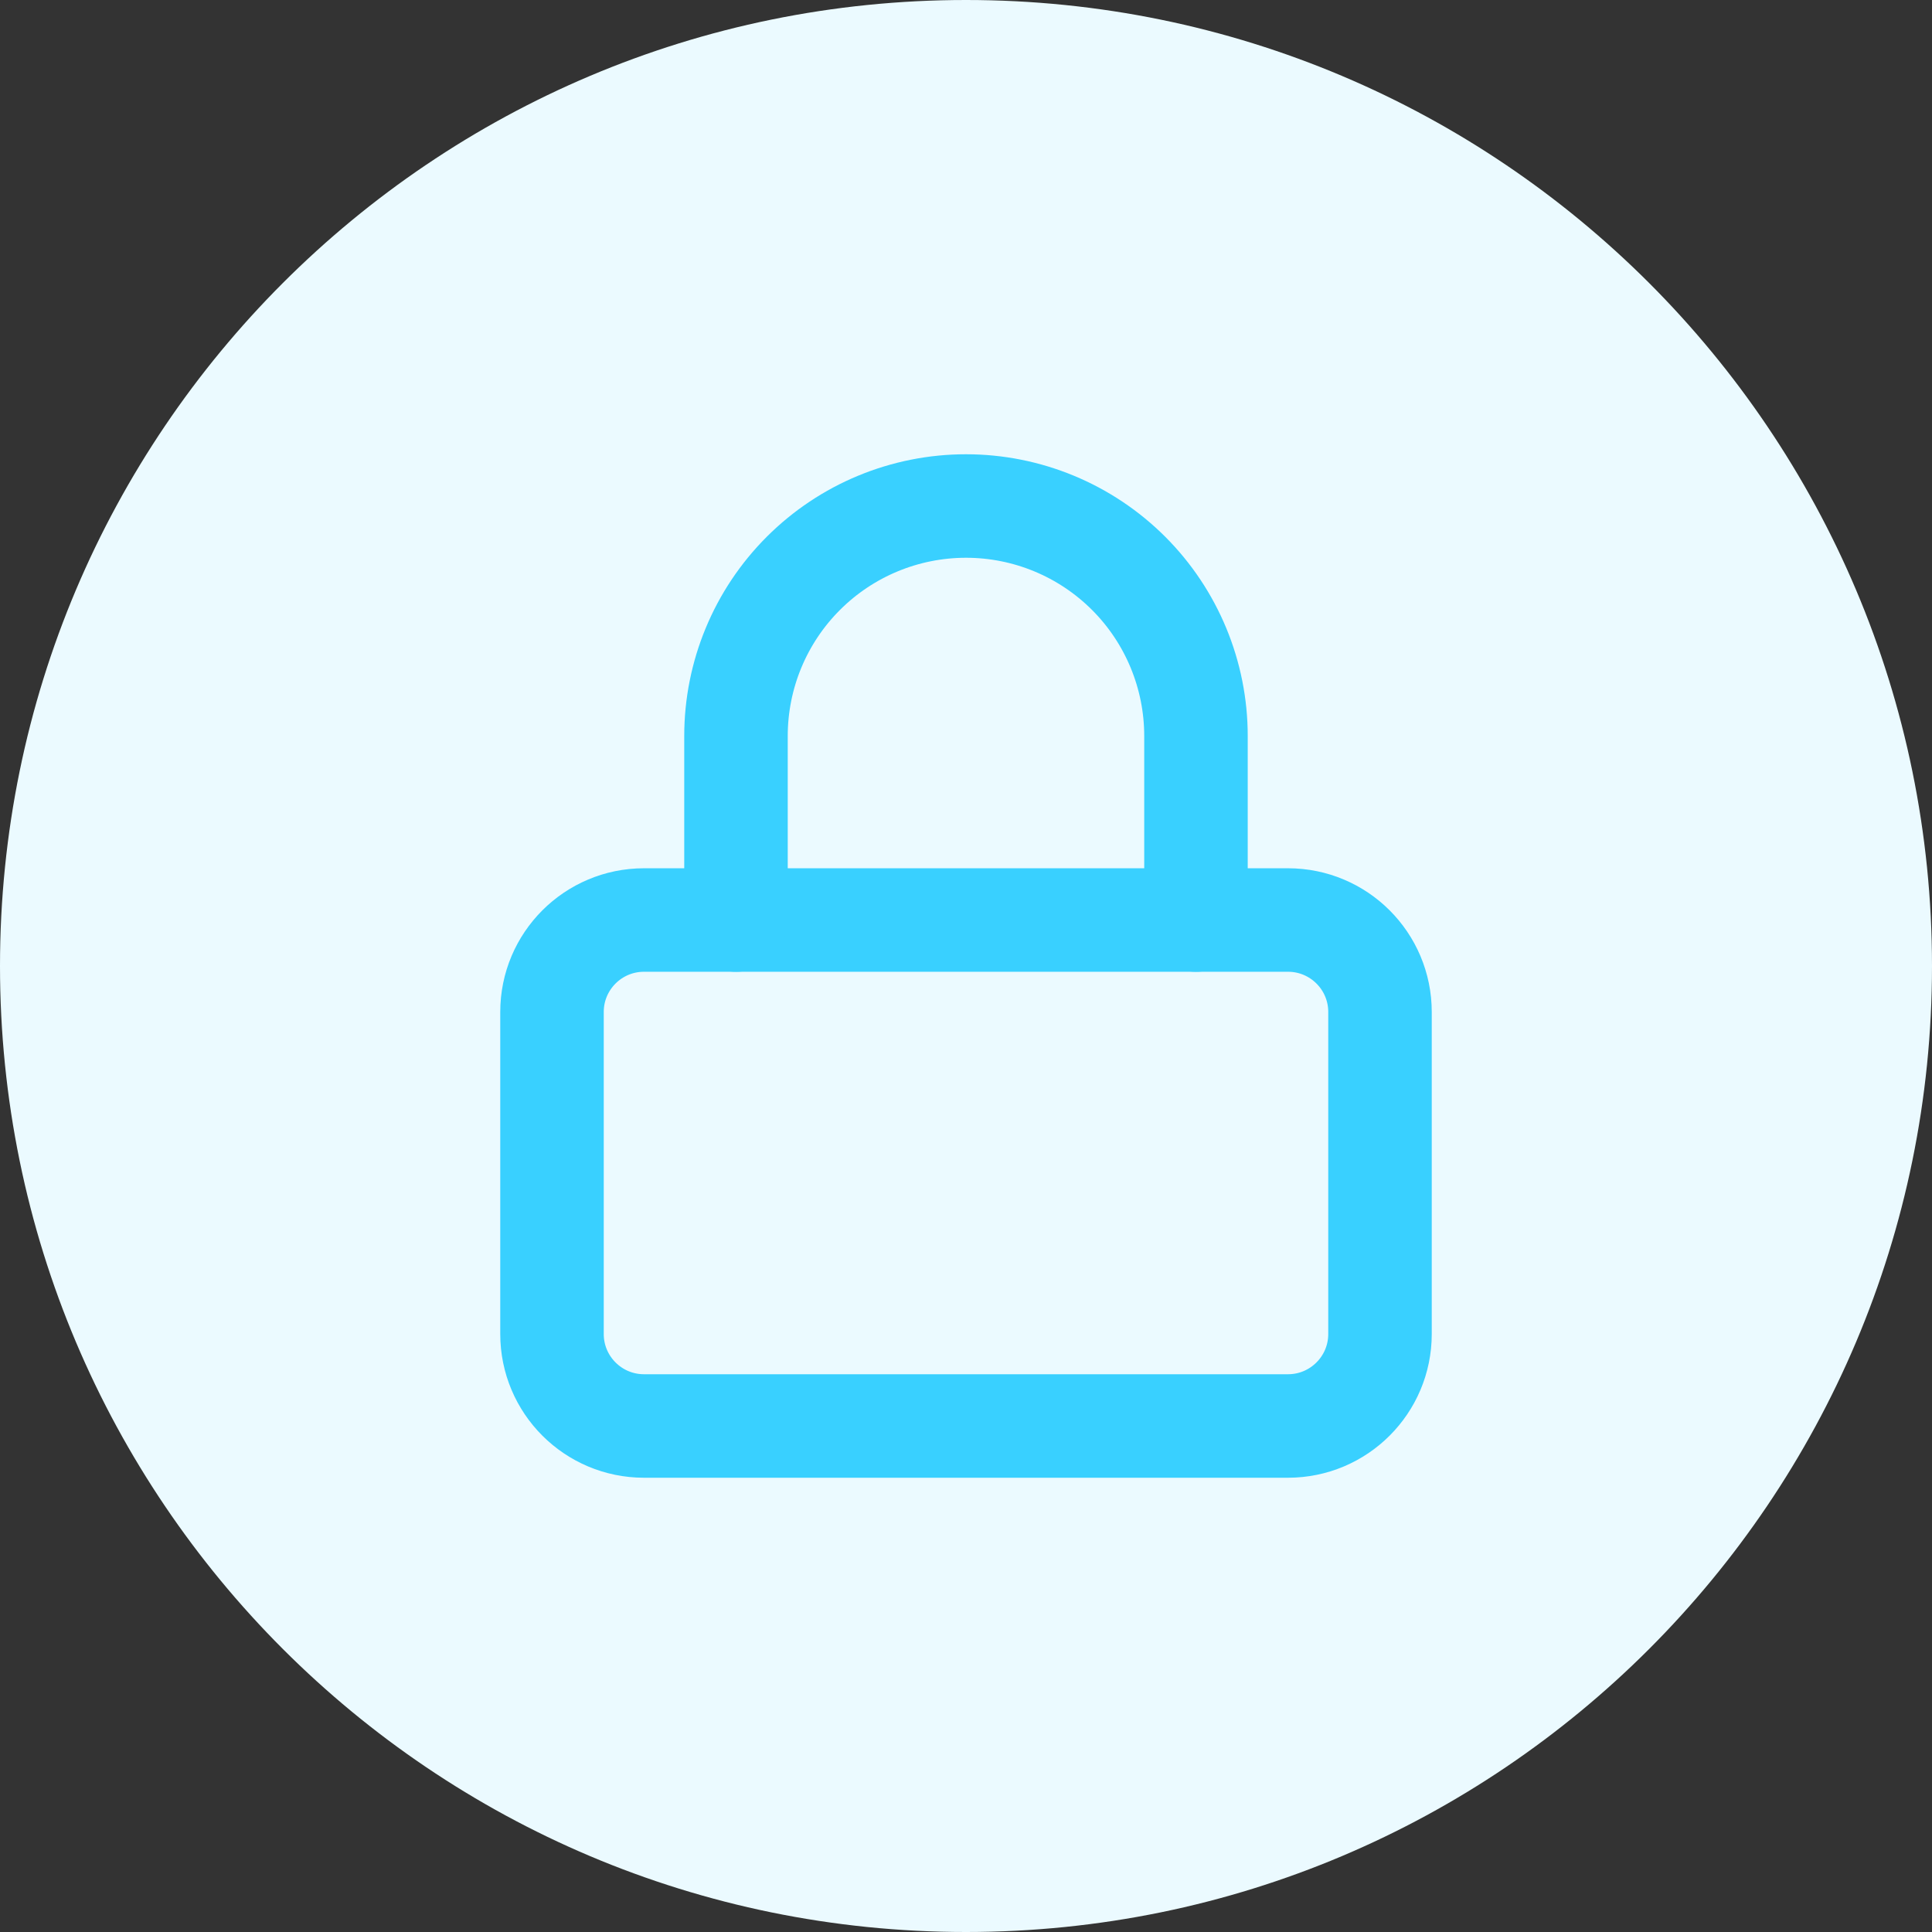
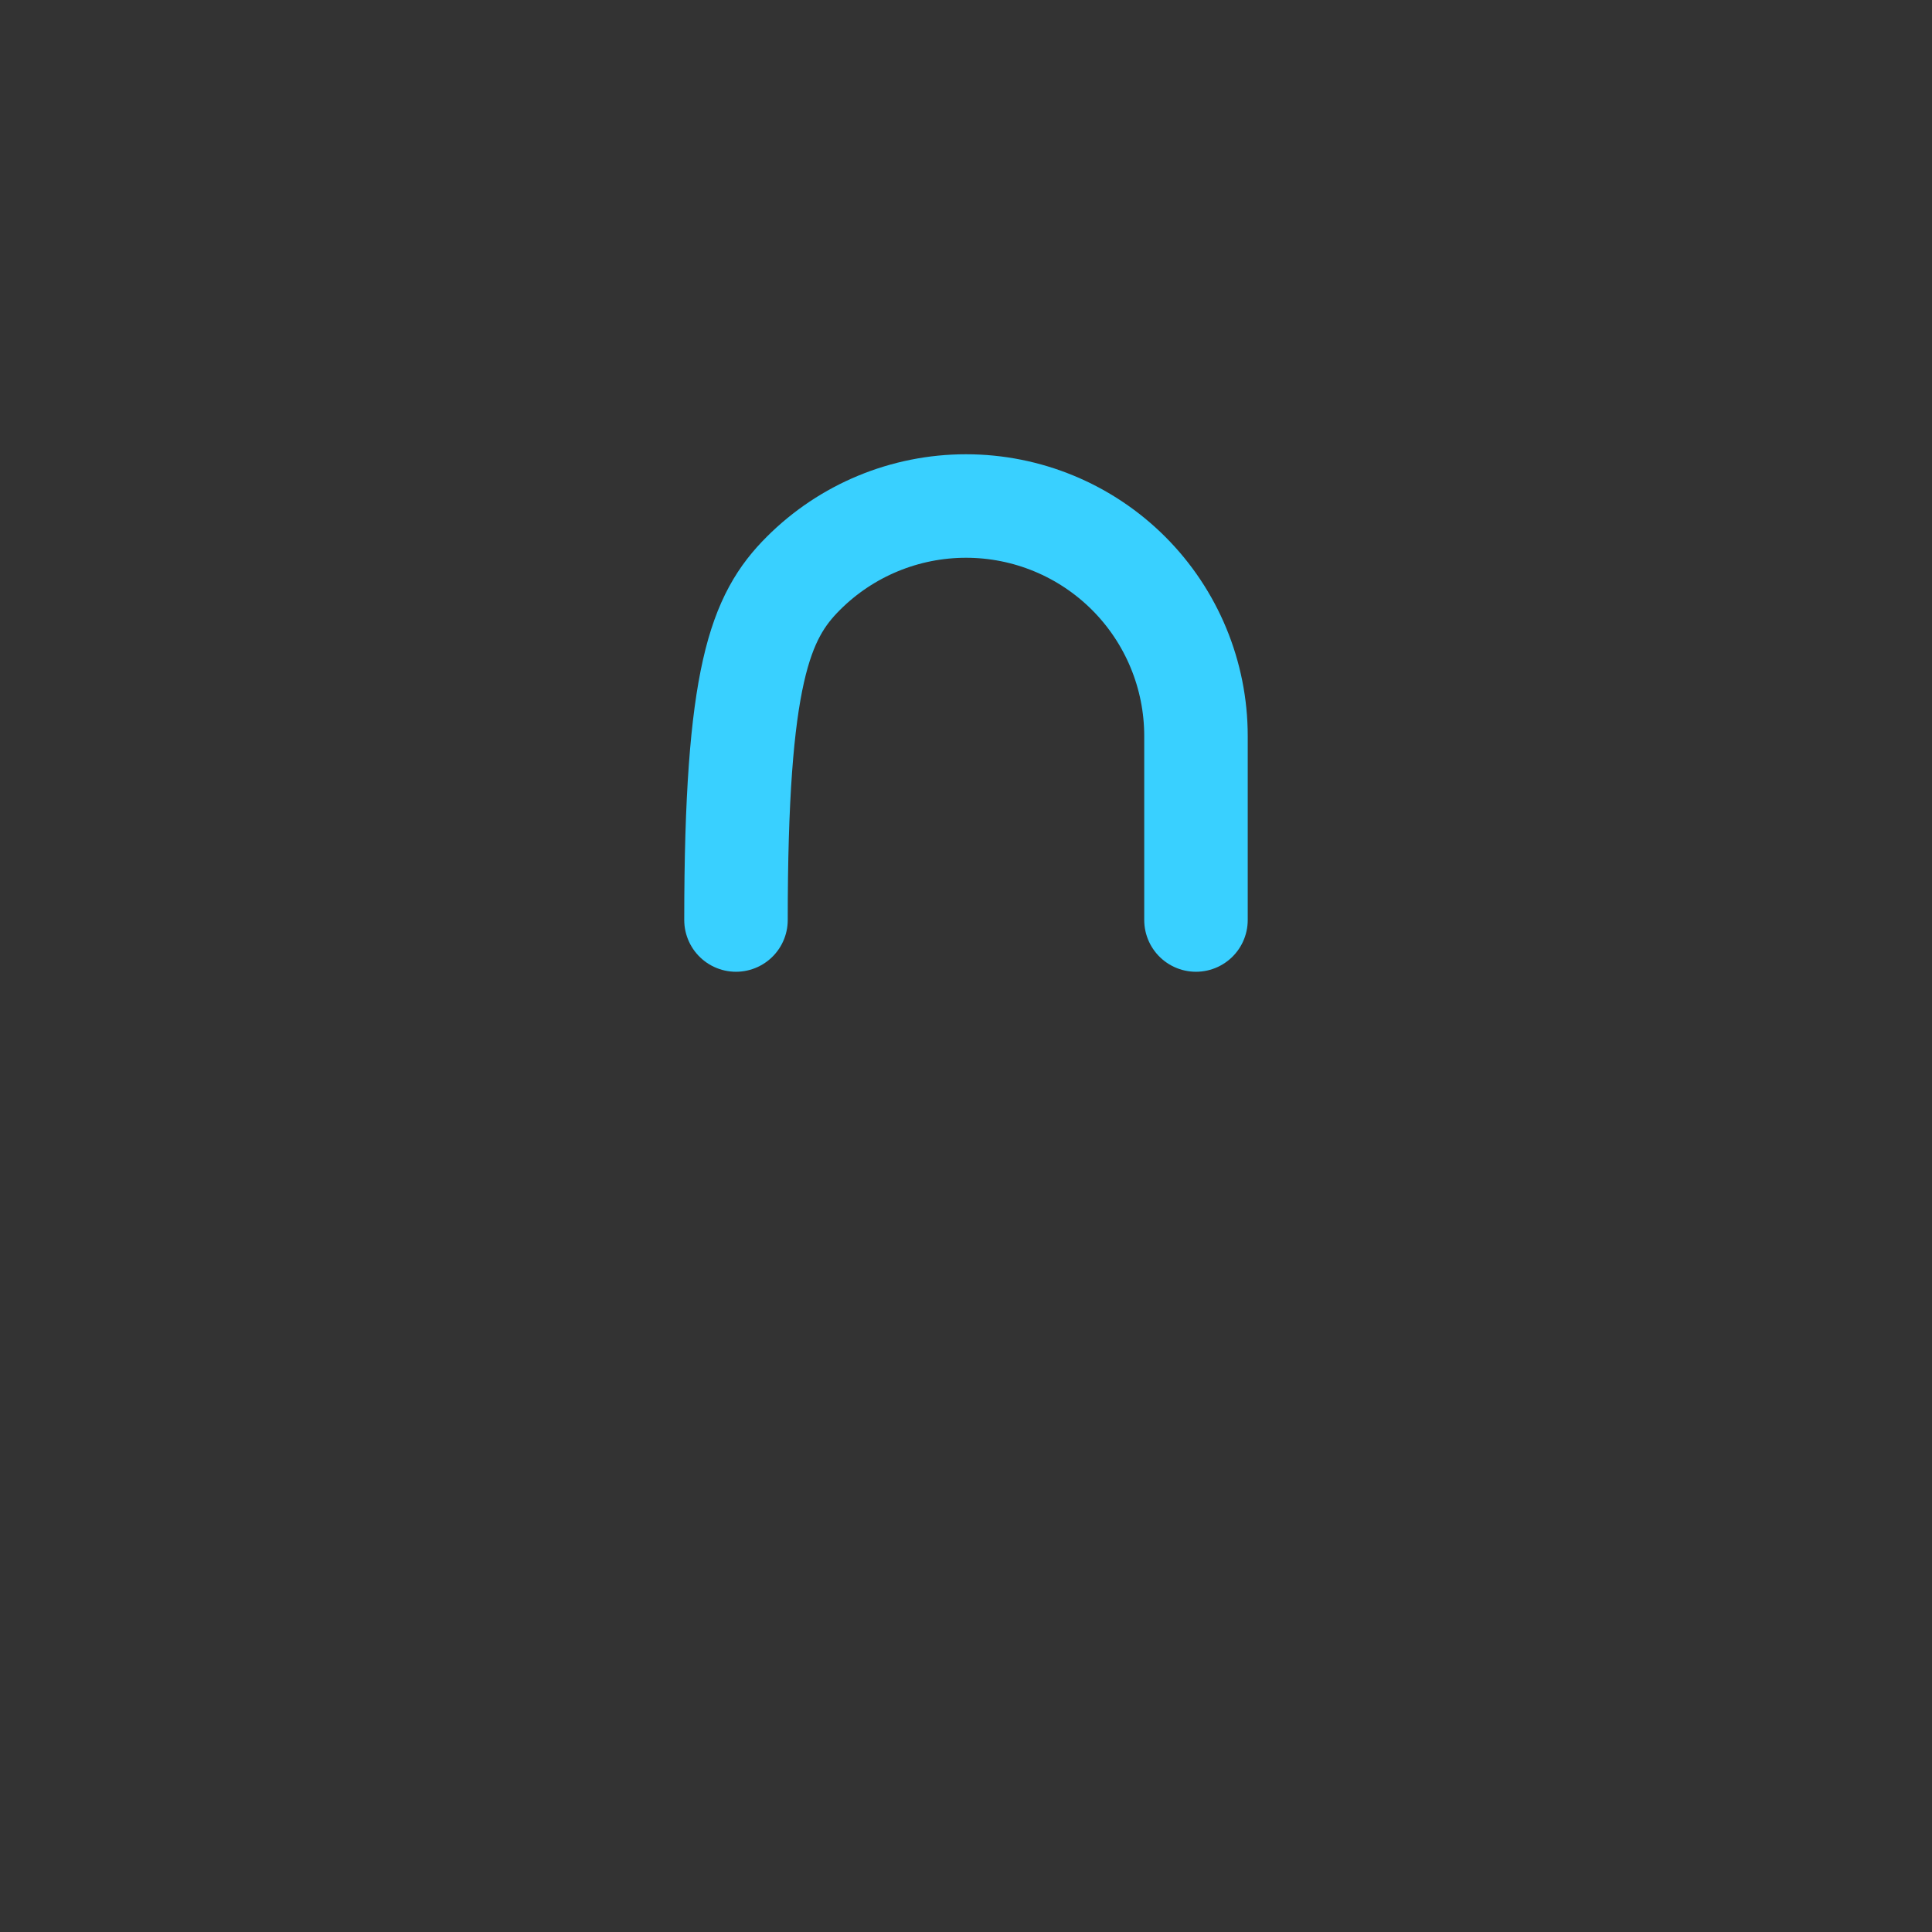
<svg xmlns="http://www.w3.org/2000/svg" width="56" height="56" viewBox="0 0 56 56" fill="none">
  <rect x="0" y="0" width="56" height="56" fill="#333333" stroke="none" />
-   <path d="M0 28C0 12.536 12.536 0 28 0C43.464 0 56 12.536 56 28C56 43.464 43.464 56 28 56C12.536 56 0 43.464 0 28Z" fill="#EBFAFF" />
-   <path d="M37.333 26.667H18.667C17.194 26.667 16 27.86 16 29.333V38.667C16 40.139 17.194 41.333 18.667 41.333H37.333C38.806 41.333 40 40.139 40 38.667V29.333C40 27.86 38.806 26.667 37.333 26.667Z" stroke="#39D0FF" stroke-width="3" stroke-linecap="round" stroke-linejoin="round" />
-   <path d="M21.333 26.667V21.333C21.333 19.565 22.035 17.869 23.286 16.619C24.536 15.369 26.232 14.667 28 14.667C29.768 14.667 31.463 15.369 32.714 16.619C33.964 17.869 34.666 19.565 34.666 21.333V26.667" stroke="#39D0FF" stroke-width="3" stroke-linecap="round" stroke-linejoin="round" />
+   <path d="M21.333 26.667C21.333 19.565 22.035 17.869 23.286 16.619C24.536 15.369 26.232 14.667 28 14.667C29.768 14.667 31.463 15.369 32.714 16.619C33.964 17.869 34.666 19.565 34.666 21.333V26.667" stroke="#39D0FF" stroke-width="3" stroke-linecap="round" stroke-linejoin="round" />
</svg>